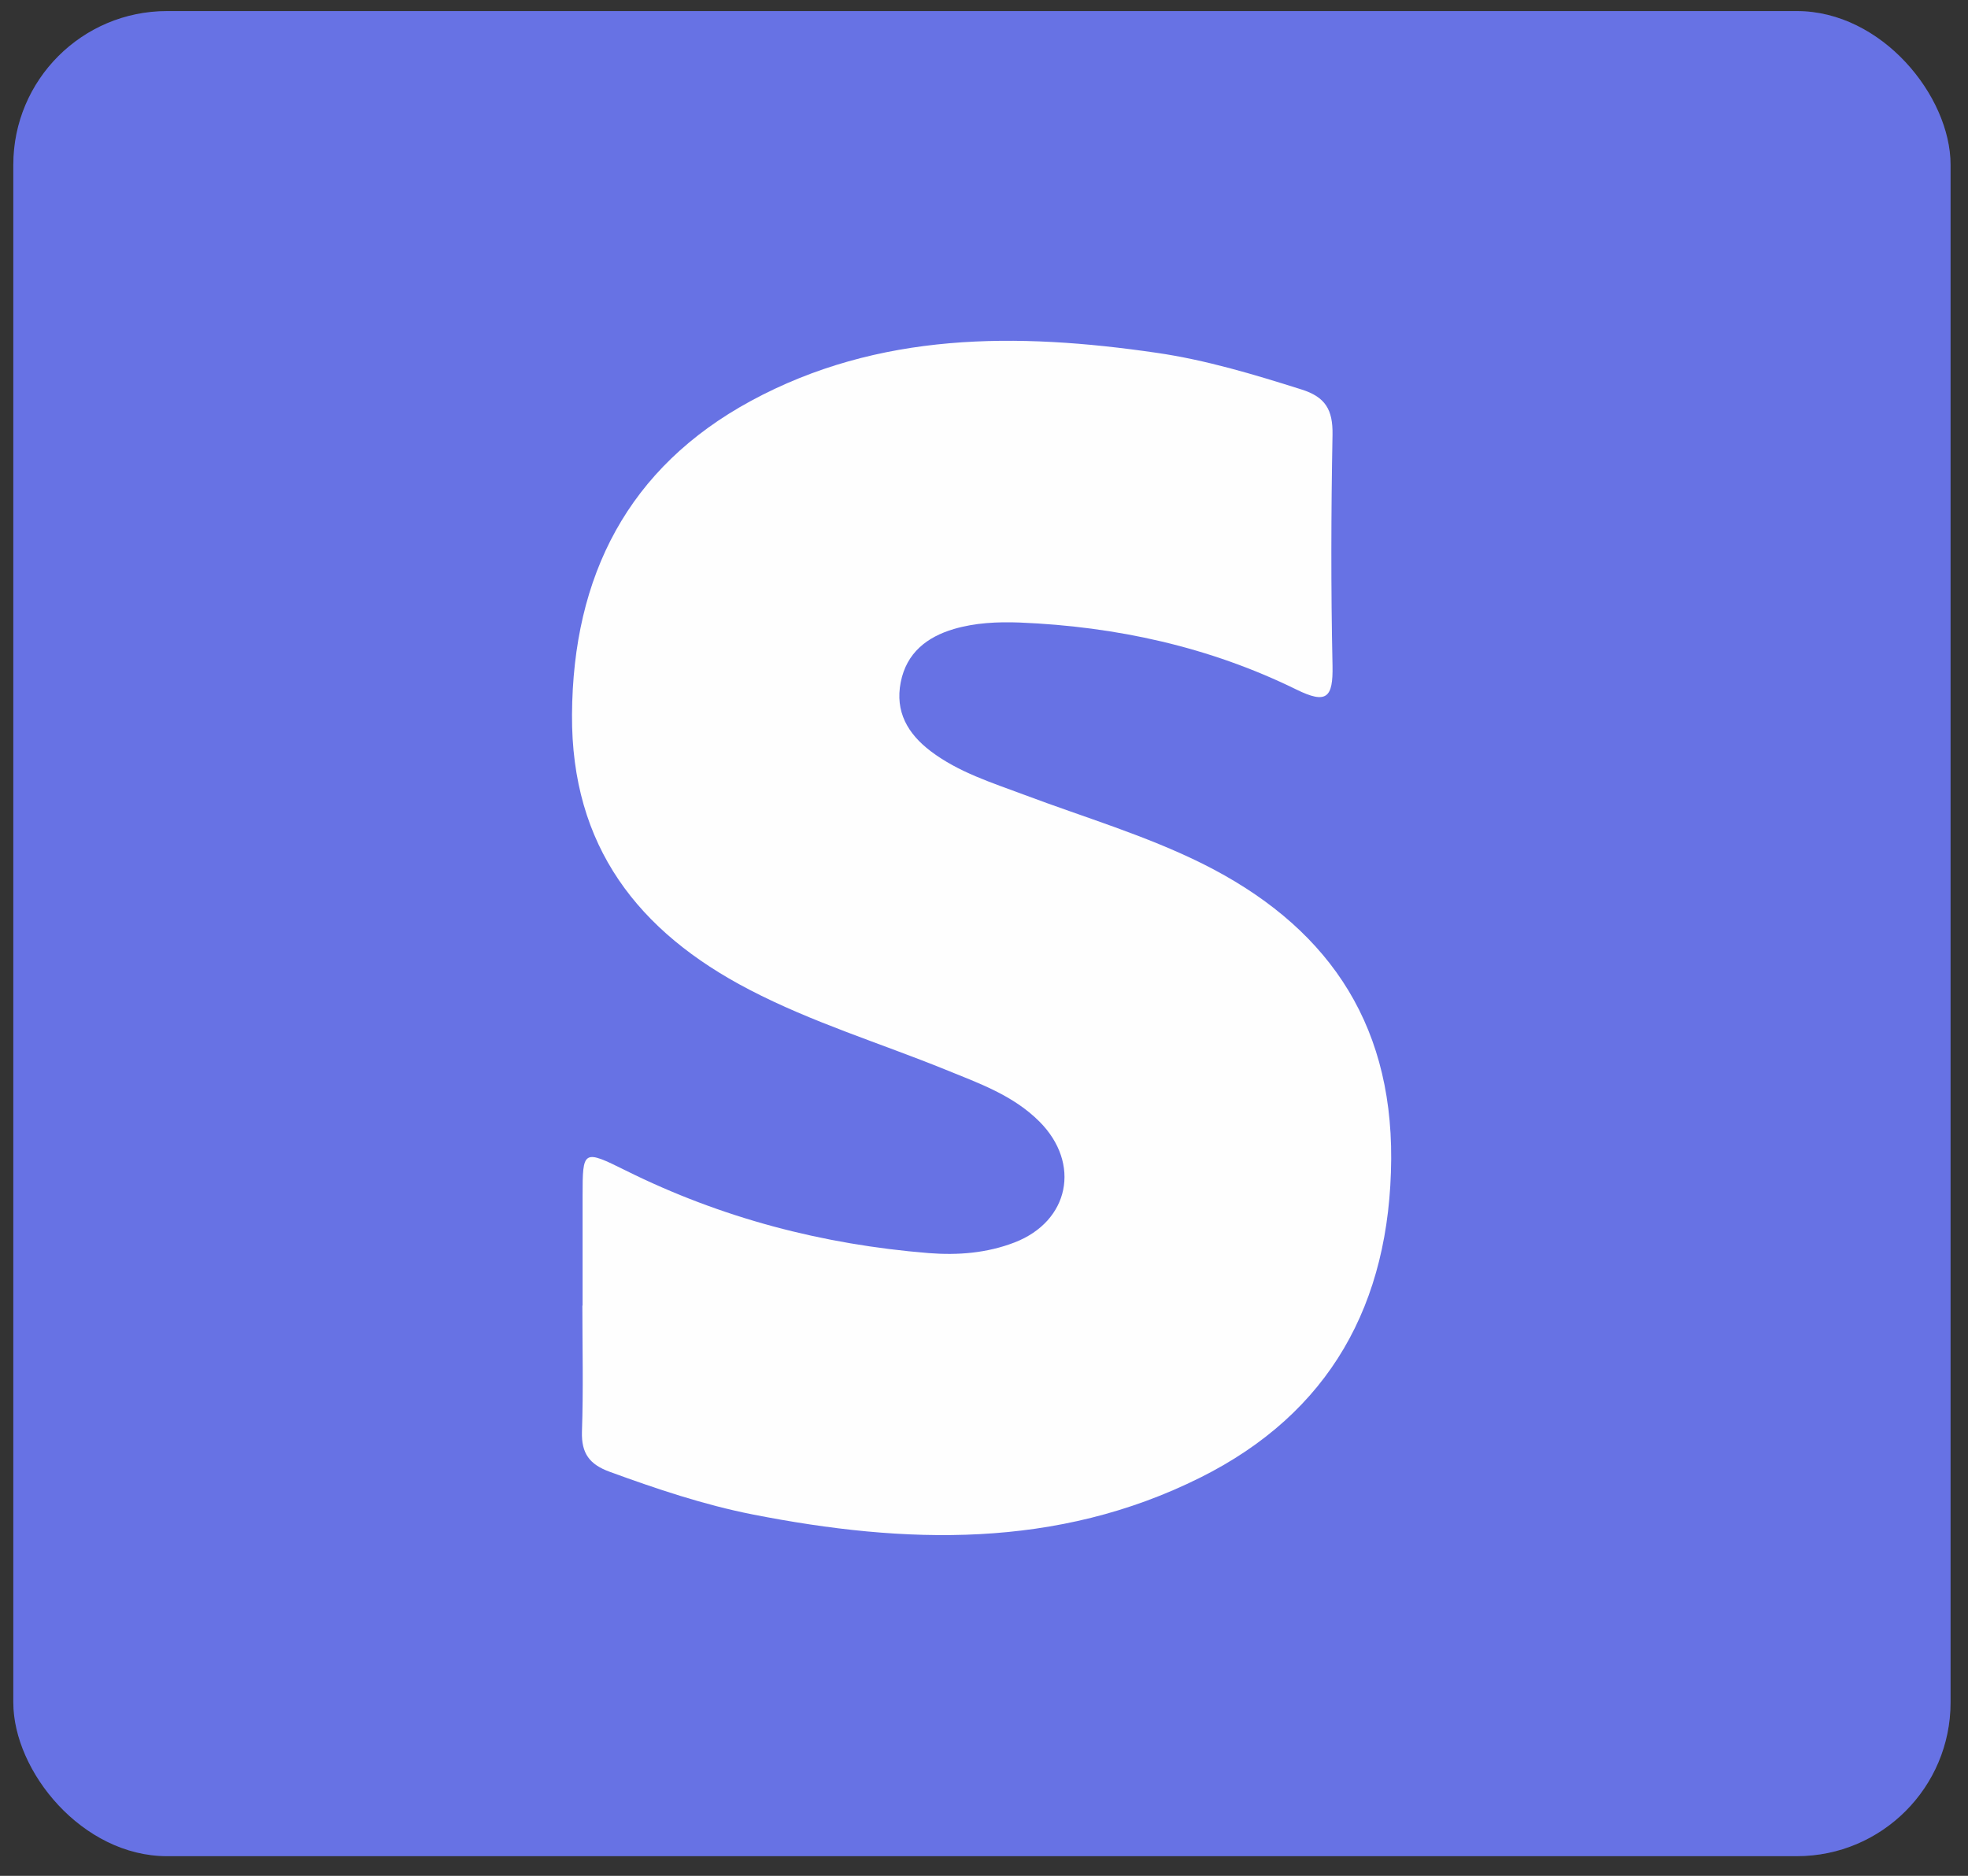
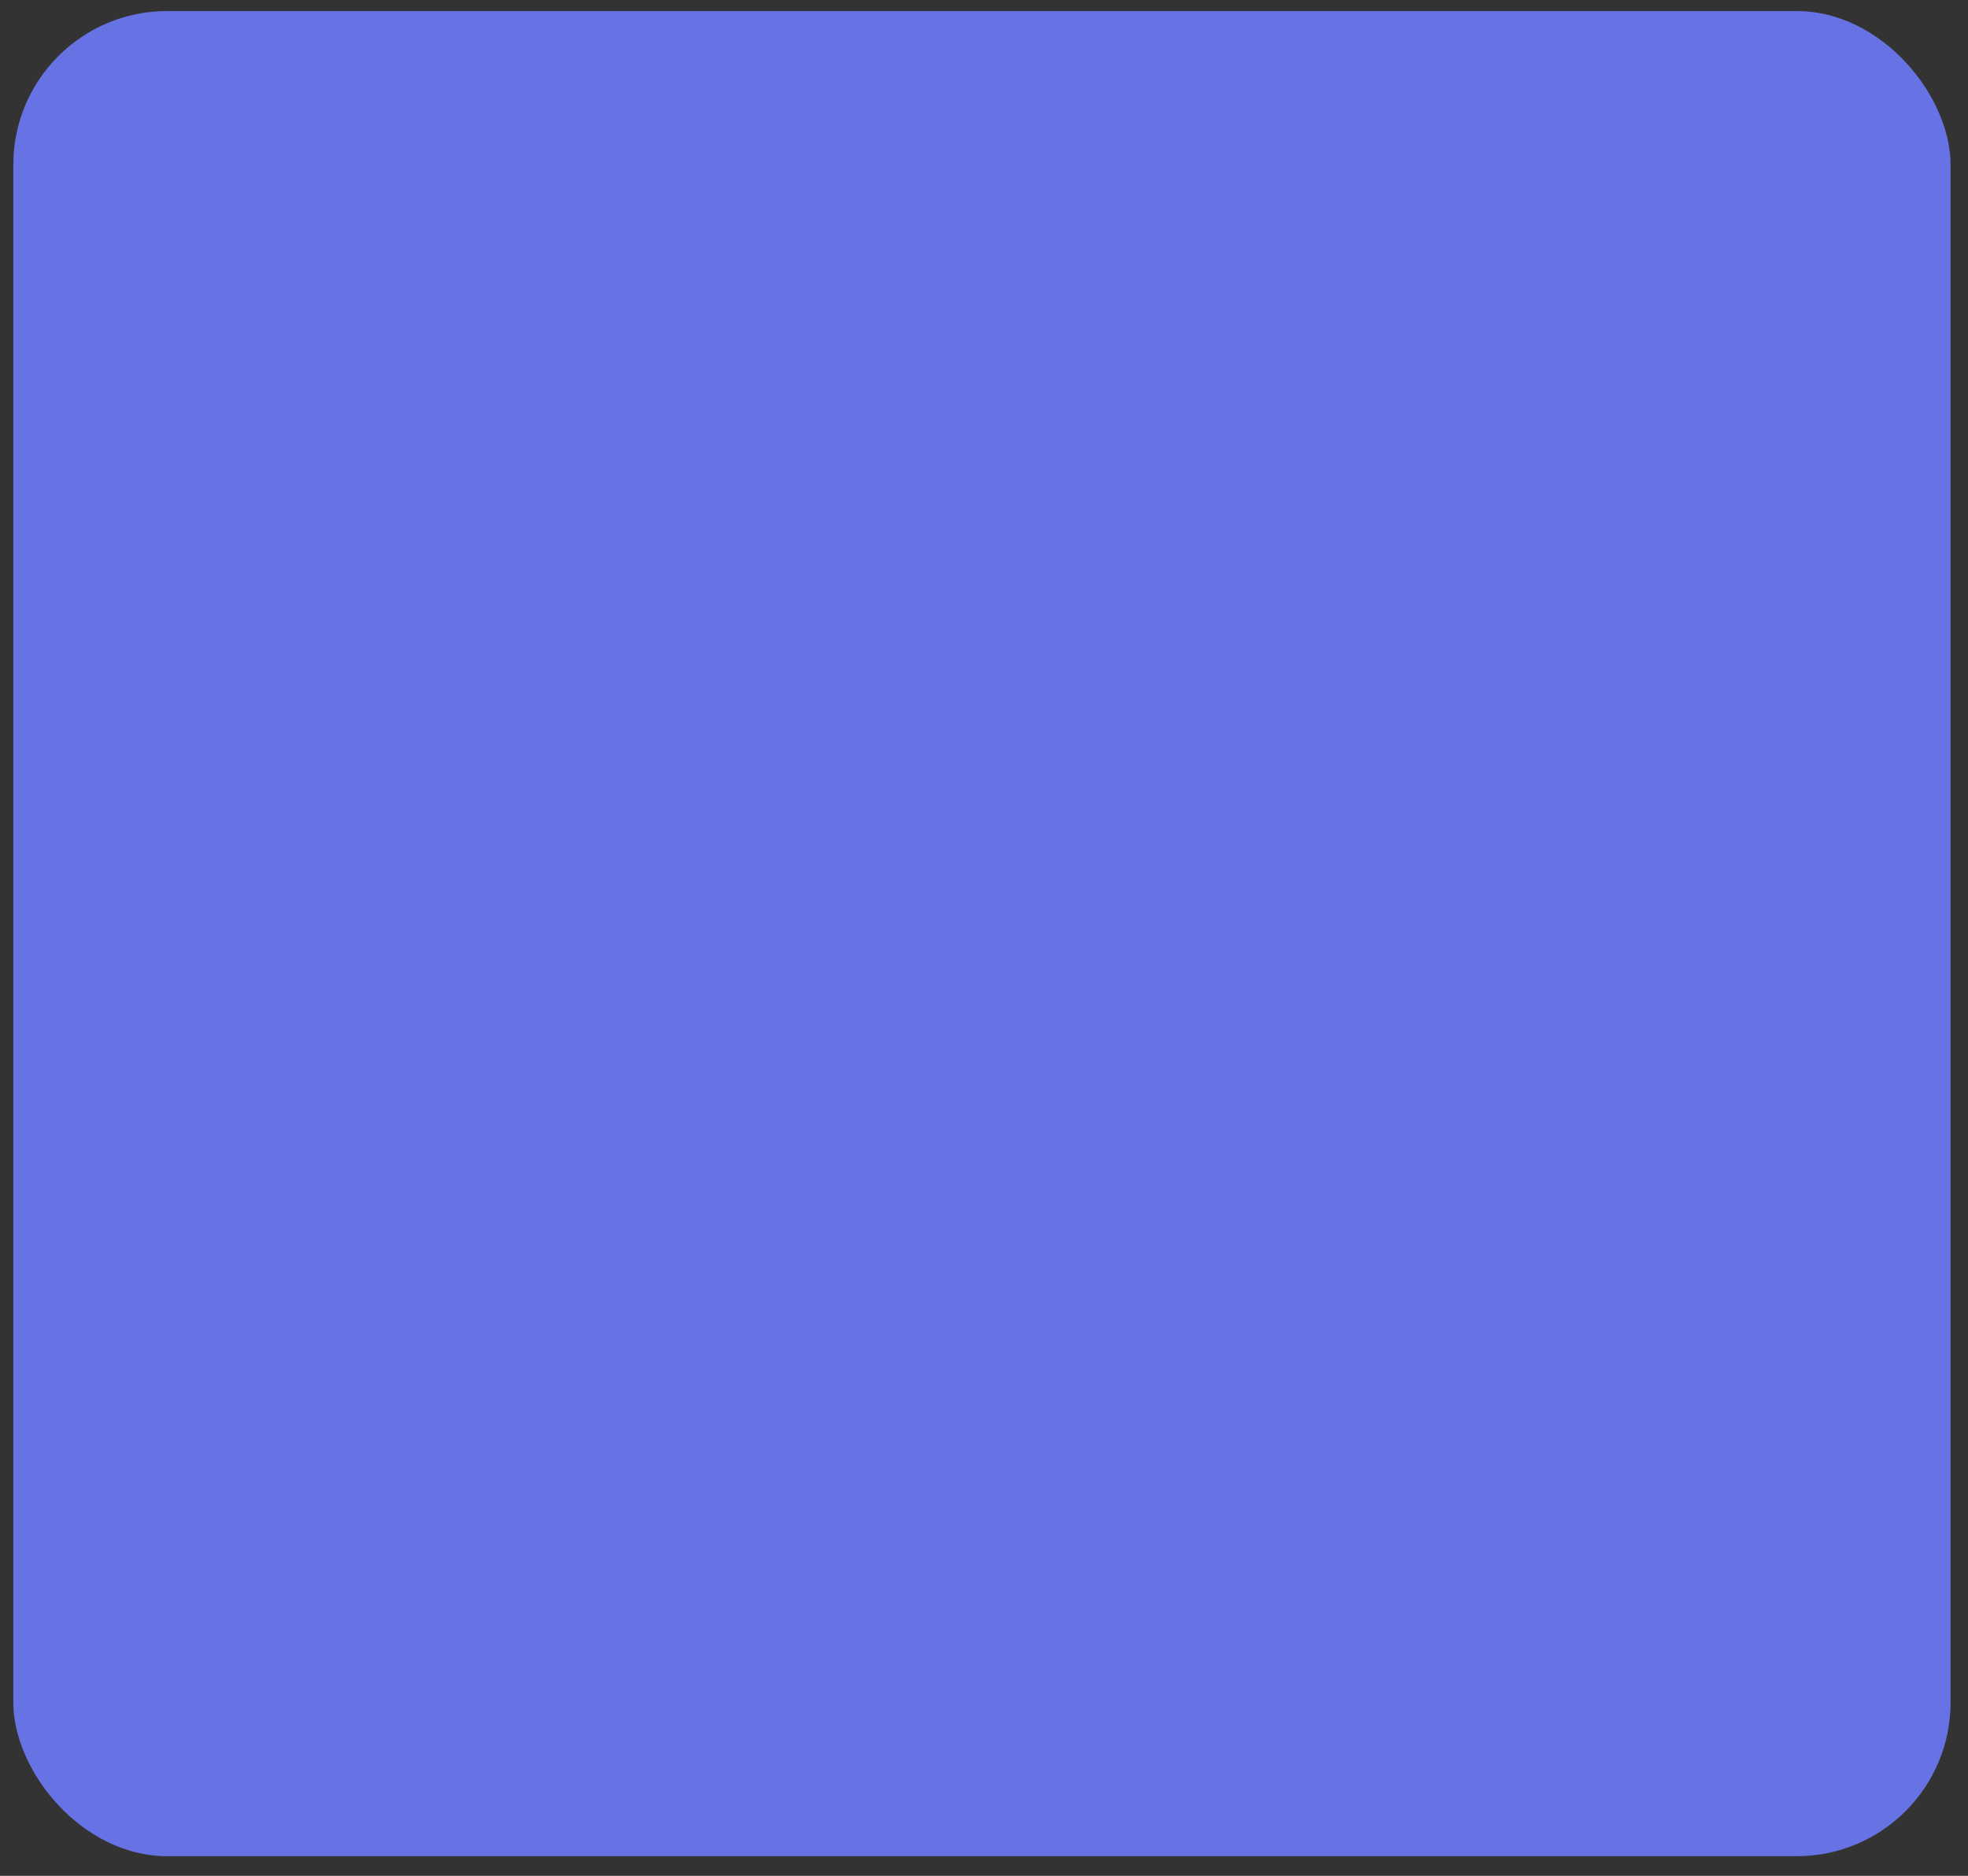
<svg xmlns="http://www.w3.org/2000/svg" width="64" height="61" viewBox="0 0 64 61" fill="none">
  <rect x="0" y="0" width="64" height="61" fill="#333333" stroke="none" />
  <g clip-path="url(#clip0_623_874)">
    <rect x="0.433" y="0.36" width="63" height="60" rx="5" fill="#A1BDD9" fill-opacity="0.08" />
    <path d="M63.83 -0.459H0.021V61.446H63.83V-0.459Z" fill="#6772E4" />
-     <path d="M18.946 42.445C18.946 41.26 18.946 40.075 18.946 38.897C18.946 37.392 18.959 37.372 20.355 38.066C23.465 39.612 26.756 40.47 30.202 40.749C31.153 40.824 32.097 40.749 32.995 40.402C34.775 39.714 35.16 37.835 33.804 36.473C32.947 35.615 31.834 35.226 30.749 34.784C28.617 33.919 26.419 33.251 24.368 32.182C20.753 30.303 18.575 27.517 18.602 23.24C18.629 18.718 20.43 15.204 24.416 13.039C28.577 10.784 33.075 10.812 37.608 11.472C39.213 11.704 40.771 12.174 42.322 12.664C43.105 12.909 43.347 13.325 43.334 14.135C43.287 16.634 43.28 19.141 43.334 21.647C43.354 22.689 43.145 22.907 42.16 22.423C39.328 21.034 36.306 20.373 33.163 20.244C32.435 20.217 31.713 20.251 31.018 20.455C30.148 20.714 29.481 21.225 29.292 22.185C29.103 23.145 29.521 23.86 30.263 24.425C31.18 25.12 32.266 25.454 33.318 25.849C35.254 26.577 37.25 27.163 39.112 28.089C43.051 30.057 45.27 33.122 45.242 37.692C45.209 42.404 43.239 45.952 39.031 48.05C34.364 50.379 29.44 50.222 24.483 49.249C22.891 48.935 21.354 48.418 19.823 47.859C19.175 47.621 18.905 47.267 18.925 46.559C18.973 45.197 18.939 43.828 18.939 42.466L18.946 42.445Z" fill="#FEFEFE" />
  </g>
  <defs>
    <clipPath id="clip0_623_874">
      <rect x="0.433" y="0.36" width="63" height="60" rx="5" fill="white" />
    </clipPath>
  </defs>
</svg>